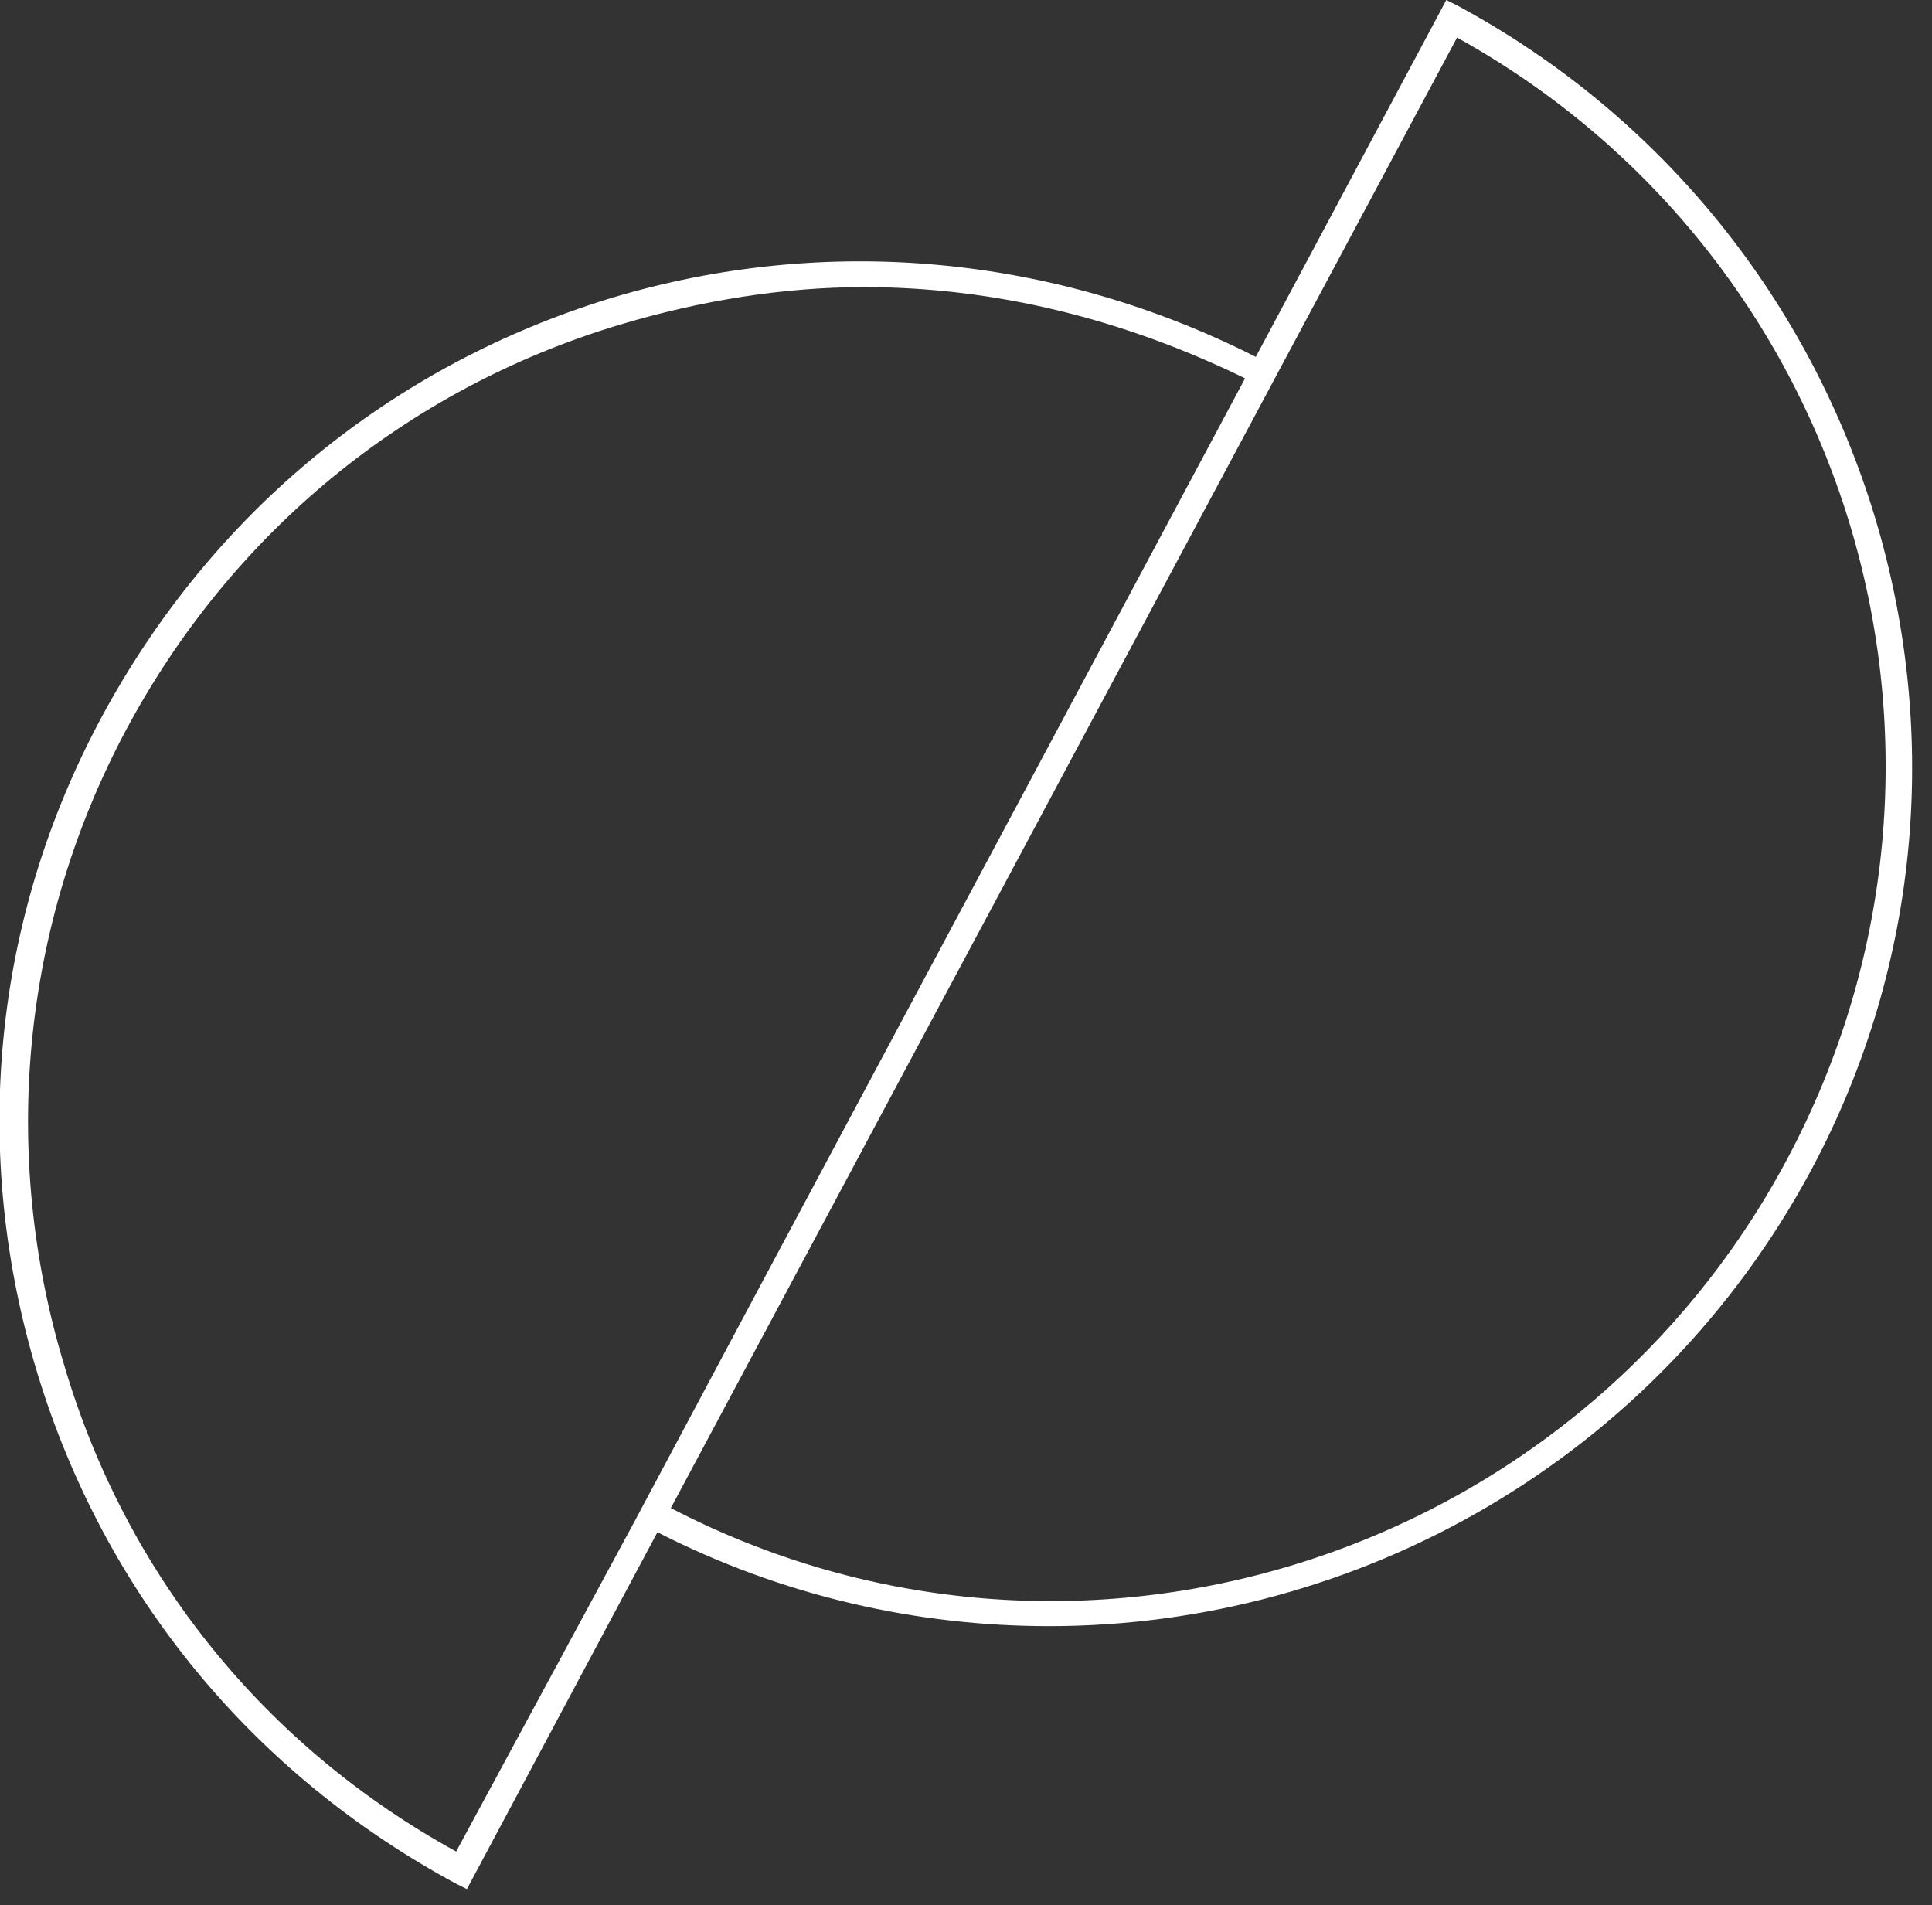
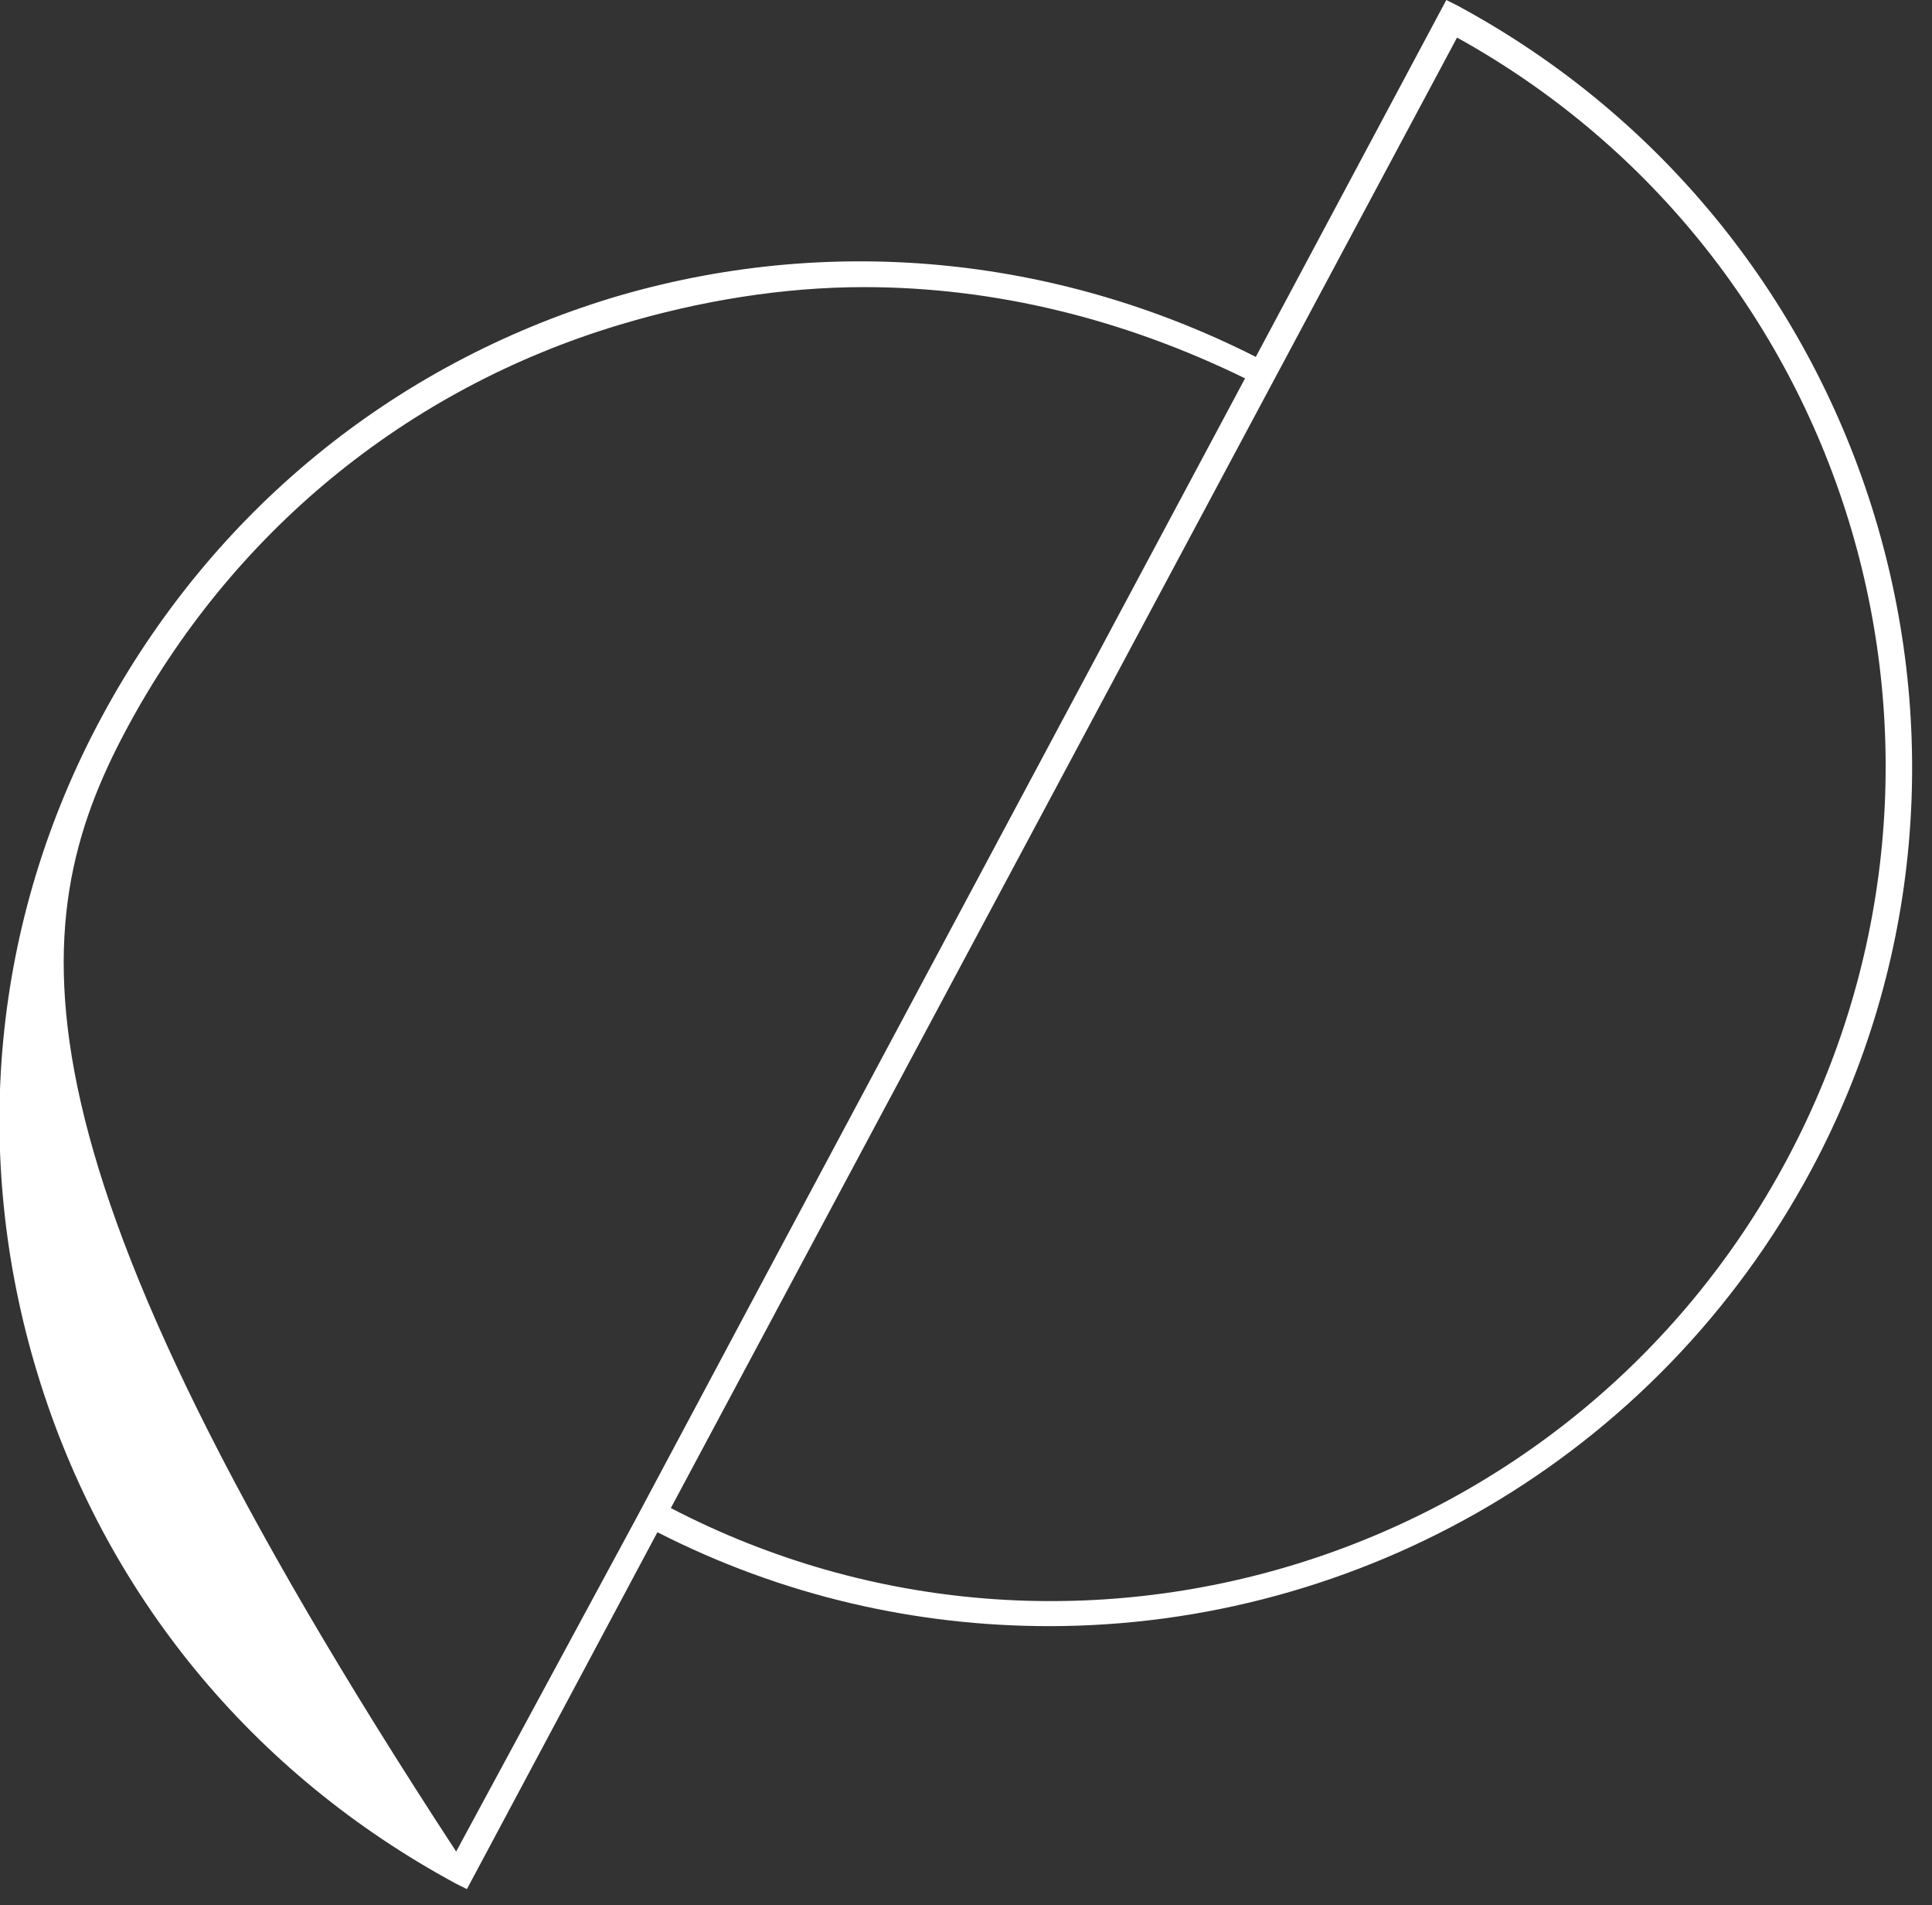
<svg xmlns="http://www.w3.org/2000/svg" width="72" height="71" viewBox="0 0 72 71" fill="none">
  <rect x="0" y="0" width="72" height="71" fill="#333333" stroke="none" />
-   <path d="M54.3 0.2L53.9 0L46.8 13.3C39.3 9.5 30.8 8.7 22.8 11.1C14.6 13.6 7.9 19.1 3.8 26.7C-0.3 34.3 -1.1 43 1.4 51.2C3.9 59.4 9.4 66.1 17 70.2L17.4 70.4L24.5 57.1C29.2 59.5 34.2 60.6 39.1 60.6C50.6 60.6 61.7 54.4 67.5 43.6C75.8 28.1 69.9 8.6 54.3 0.2ZM17 69C9.9 65.1 4.7 58.7 2.4 50.9C7.86781e-06 43 0.8 34.5 4.7 27.2C8.6 19.9 15.1 14.5 23.1 12.1C26.1 11.2 29.2 10.7 32.2 10.7C37.1 10.7 41.9 11.9 46.4 14.1L28.5 47.6L23.7 56.6L17 69ZM66.6 43.2C58.6 58.2 40 64 25 56.2L54.3 1.4C69.1 9.6 74.6 28.2 66.6 43.2Z" fill="#FFF" />
+   <path d="M54.3 0.2L53.9 0L46.8 13.3C39.3 9.5 30.8 8.7 22.8 11.1C14.6 13.6 7.9 19.1 3.8 26.7C-0.3 34.3 -1.1 43 1.4 51.2C3.9 59.4 9.4 66.1 17 70.2L17.4 70.4L24.5 57.1C29.2 59.5 34.2 60.6 39.1 60.6C50.6 60.6 61.7 54.4 67.5 43.6C75.8 28.1 69.9 8.6 54.3 0.2ZM17 69C7.86781e-06 43 0.8 34.5 4.7 27.2C8.6 19.9 15.1 14.5 23.1 12.1C26.1 11.2 29.2 10.7 32.2 10.7C37.1 10.7 41.9 11.9 46.4 14.1L28.5 47.6L23.7 56.6L17 69ZM66.6 43.2C58.6 58.2 40 64 25 56.2L54.3 1.4C69.1 9.6 74.6 28.2 66.6 43.2Z" fill="#FFF" />
</svg>